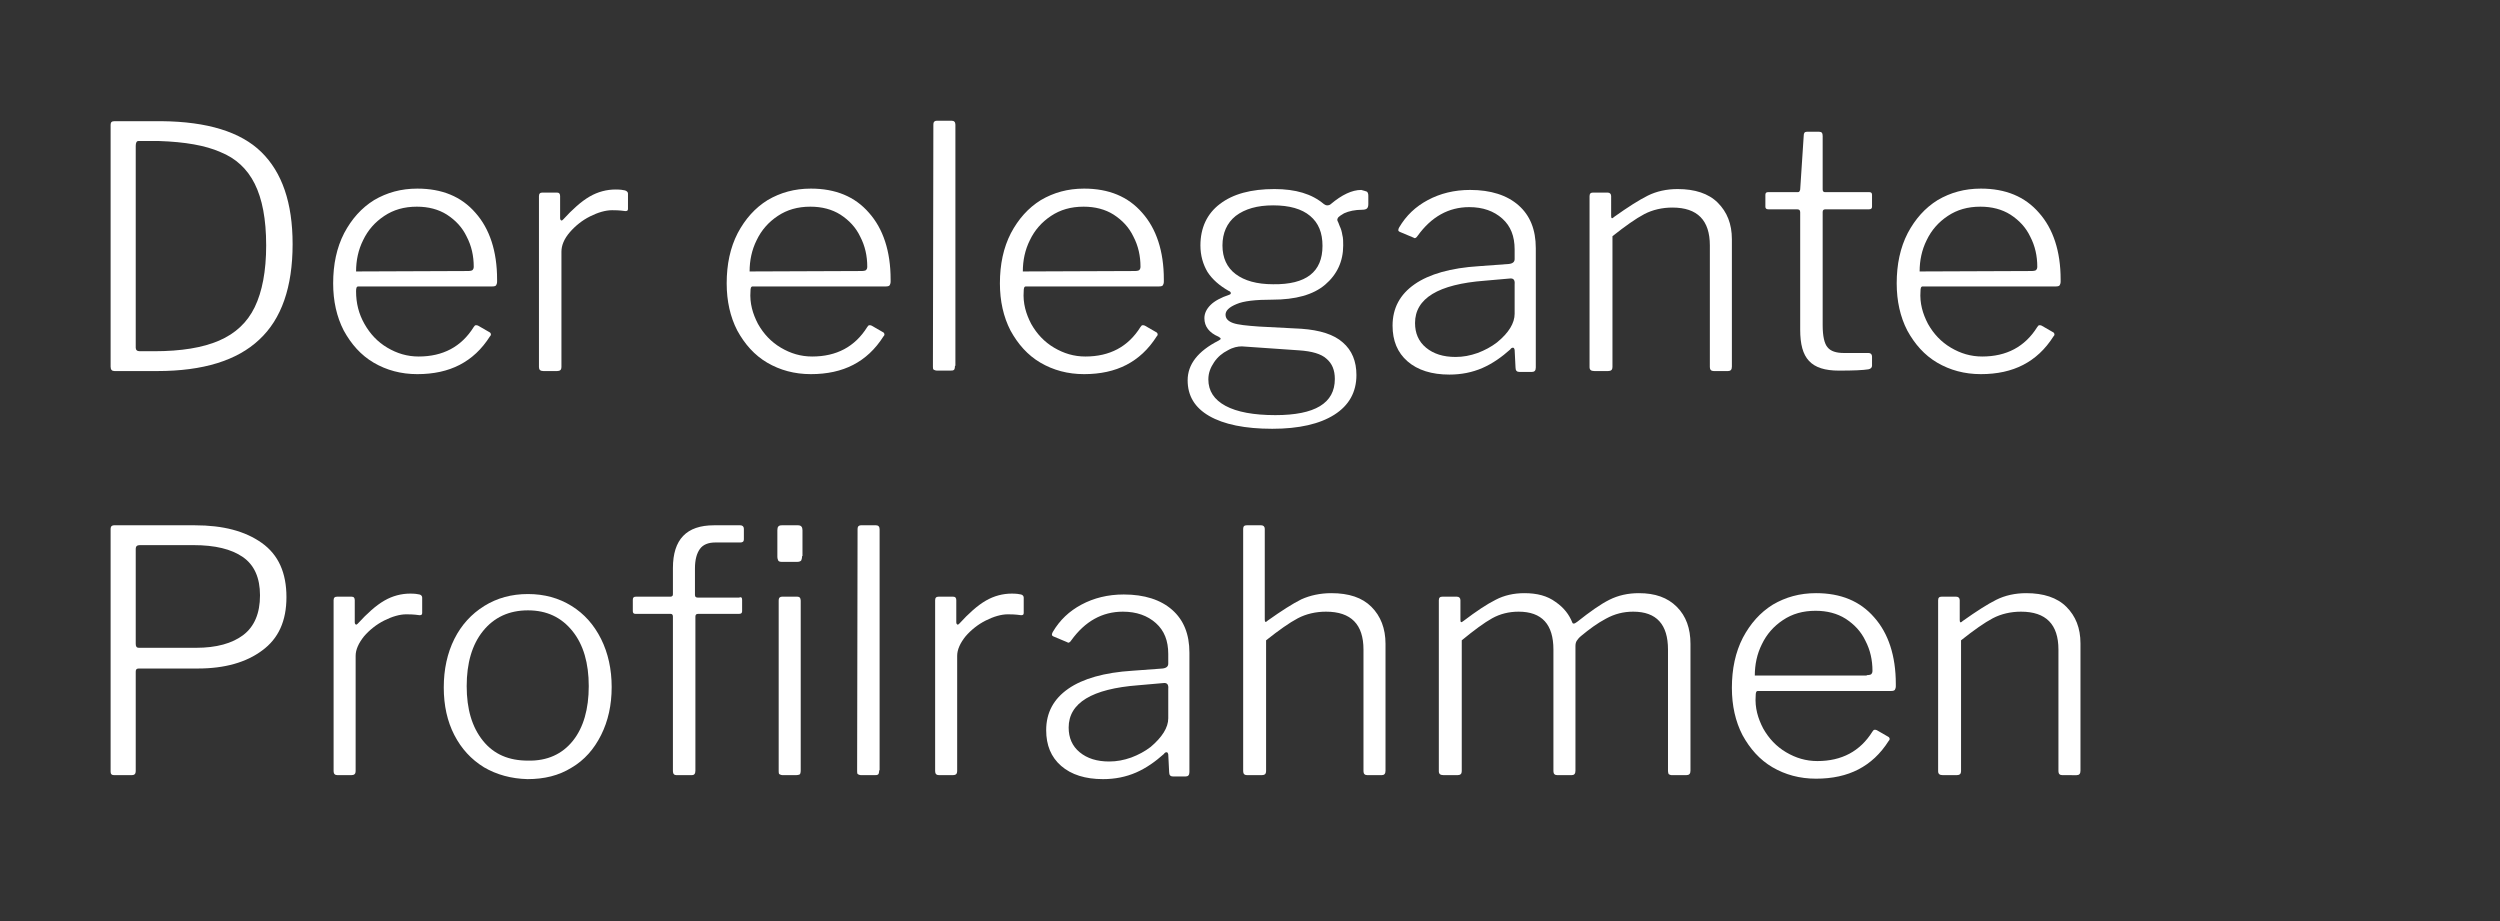
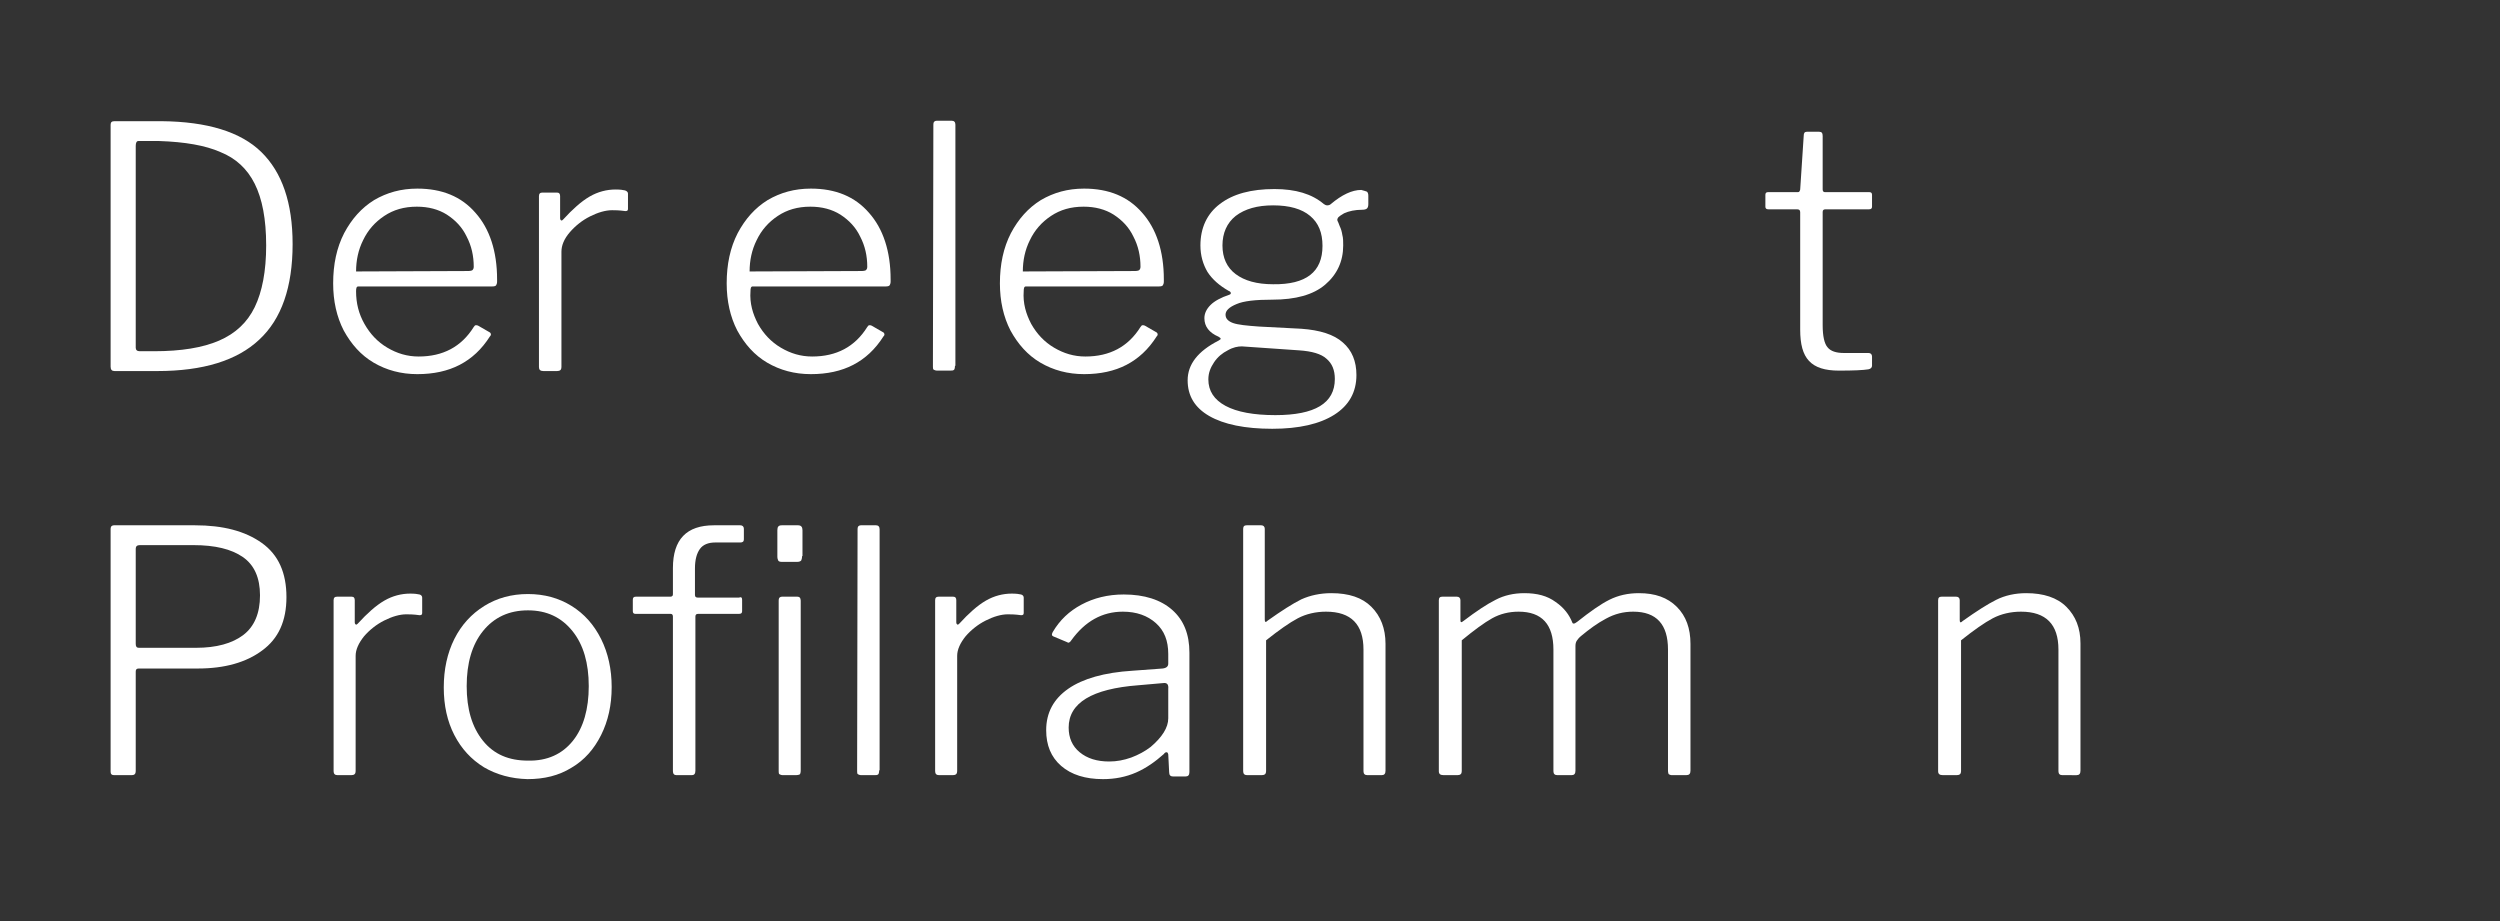
<svg xmlns="http://www.w3.org/2000/svg" version="1.1" id="Livello_1" x="0px" y="0px" viewBox="0 0 567.3 209" style="enable-background:new 0 0 567.3 209;" xml:space="preserve">
  <rect x="0" y="0" width="567.3" height="209" fill="#333333" stroke="none" />
  <style type="text/css">
	.st0{fill:#FFFFFF;}
</style>
  <g>
    <path class="st0" d="M36.7,27.5c10.3,0.1,17.9,2.4,22.6,7c4.7,4.6,7.1,11.5,7.1,20.9c0,9.7-2.5,17-7.6,21.7   c-5,4.7-12.7,7.1-23.1,7.1H26c-0.6,0-0.9-0.3-0.9-1V28.3c0-0.6,0.3-0.8,0.9-0.8H36.7z M30.8,33.1v45.8c0,0.5,0.3,0.8,0.9,0.8H35   c6.1,0,11-0.8,14.7-2.4s6.4-4.1,8.1-7.6s2.6-8.2,2.6-14c0-6-0.9-10.6-2.6-14s-4.3-5.8-7.8-7.2c-3.4-1.5-8-2.3-13.9-2.5h-4.7   C31,32,30.8,32.4,30.8,33.1z" />
    <path class="st0" d="M82.7,73.5c1.3,2.3,3,4.1,5.2,5.4s4.5,2,7.1,2c5.5,0,9.7-2.2,12.5-6.7c0.2-0.3,0.3-0.4,0.5-0.4s0.3,0,0.5,0.1   l2.6,1.5c0.2,0.1,0.2,0.2,0.3,0.4c0,0.2,0,0.3-0.2,0.5c-1.9,3-4.2,5.1-6.9,6.5c-2.7,1.4-5.9,2.1-9.6,2.1s-7-0.9-9.9-2.6   S79.7,78.1,78,75c-1.6-3.1-2.4-6.7-2.4-10.7c0-4.3,0.8-8.1,2.5-11.4c1.7-3.2,3.9-5.7,6.8-7.5c2.9-1.7,6.1-2.6,9.8-2.6   c5.6,0,10,1.8,13.2,5.5c3.2,3.6,4.9,8.7,4.9,15.1v0.5c0,0.4-0.1,0.6-0.2,0.8c-0.1,0.2-0.4,0.3-0.9,0.3H81.3c-0.4,0-0.5,0.4-0.5,1.1   C80.8,68.8,81.4,71.2,82.7,73.5z M106.2,61.5c0.5,0,0.9-0.1,1-0.2c0.2-0.2,0.3-0.4,0.3-0.8c0-2.4-0.5-4.7-1.6-6.8   c-1-2.1-2.5-3.7-4.5-5c-1.9-1.2-4.2-1.8-6.8-1.8c-2.9,0-5.3,0.7-7.4,2.1c-2.1,1.4-3.7,3.2-4.8,5.5c-1.1,2.2-1.6,4.6-1.6,7.1   L106.2,61.5L106.2,61.5z" />
    <path class="st0" d="M122.3,83.3V44.5c0-0.6,0.3-0.8,0.8-0.8h3.3c0.5,0,0.7,0.3,0.7,0.8v5c0,0.3,0.1,0.4,0.2,0.5   c0.2,0.1,0.3,0,0.5-0.2c2.1-2.3,4.1-4.1,6-5.2c1.9-1.1,3.9-1.6,5.9-1.6c1,0,1.7,0.1,2.1,0.2c0.4,0.1,0.7,0.4,0.7,0.7v3.5   c0,0.4-0.2,0.5-0.6,0.5c-1.4-0.2-2.4-0.2-3-0.2c-1.5,0-3.2,0.5-5,1.4s-3.4,2.2-4.6,3.6c-1.3,1.5-1.9,3-1.9,4.4v26.2   c0,0.6-0.3,0.9-1,0.9h-3.1C122.6,84.2,122.3,83.9,122.3,83.3z" />
    <path class="st0" d="M172,73.5c1.3,2.3,3,4.1,5.2,5.4s4.5,2,7.1,2c5.5,0,9.7-2.2,12.5-6.7c0.2-0.3,0.3-0.4,0.5-0.4s0.3,0,0.5,0.1   l2.6,1.5c0.2,0.1,0.2,0.2,0.3,0.4c0,0.2,0,0.3-0.2,0.5c-1.9,3-4.2,5.1-6.9,6.5s-5.9,2.1-9.6,2.1c-3.7,0-7-0.9-9.9-2.6   s-5.1-4.2-6.8-7.3c-1.6-3.1-2.4-6.7-2.4-10.7c0-4.3,0.8-8.1,2.5-11.4c1.7-3.2,3.9-5.7,6.8-7.5c2.9-1.7,6.1-2.6,9.8-2.6   c5.6,0,10,1.8,13.2,5.5c3.2,3.6,4.9,8.7,4.9,15.1v0.5c0,0.4-0.1,0.6-0.2,0.8c-0.1,0.2-0.4,0.3-0.9,0.3h-30.2   c-0.4,0-0.5,0.4-0.5,1.1C170.1,68.8,170.8,71.2,172,73.5z M195.5,61.5c0.5,0,0.9-0.1,1-0.2c0.2-0.2,0.3-0.4,0.3-0.8   c0-2.4-0.5-4.7-1.6-6.8c-1-2.1-2.5-3.7-4.5-5c-1.9-1.2-4.2-1.8-6.8-1.8c-2.9,0-5.3,0.7-7.4,2.1c-2.1,1.4-3.7,3.2-4.8,5.5   c-1.1,2.2-1.6,4.6-1.6,7.1L195.5,61.5L195.5,61.5z" />
    <path class="st0" d="M216.7,83c0,0.5-0.1,0.8-0.2,0.9c-0.2,0.2-0.5,0.2-0.9,0.2h-2.9c-0.4,0-0.6-0.1-0.8-0.2s-0.2-0.4-0.2-0.7   l0.1-54.9c0-0.4,0.1-0.6,0.2-0.7c0.1-0.1,0.3-0.2,0.6-0.2h3.4c0.5,0,0.8,0.3,0.8,0.9V83H216.7z" />
    <path class="st0" d="M234,73.5c1.3,2.3,3,4.1,5.2,5.4s4.5,2,7.1,2c5.5,0,9.7-2.2,12.5-6.7c0.2-0.3,0.3-0.4,0.5-0.4s0.3,0,0.5,0.1   l2.6,1.5c0.2,0.1,0.2,0.2,0.3,0.4c0,0.2,0,0.3-0.2,0.5c-1.9,3-4.2,5.1-6.9,6.5c-2.7,1.4-5.9,2.1-9.6,2.1c-3.7,0-7-0.9-9.9-2.6   s-5.1-4.2-6.8-7.3c-1.6-3.1-2.4-6.7-2.4-10.7c0-4.3,0.8-8.1,2.5-11.4c1.7-3.2,3.9-5.7,6.8-7.5c2.9-1.7,6.1-2.6,9.8-2.6   c5.6,0,10,1.8,13.2,5.5c3.2,3.6,4.9,8.7,4.9,15.1v0.5c0,0.4-0.1,0.6-0.2,0.8c-0.1,0.2-0.4,0.3-0.9,0.3h-30.2   c-0.4,0-0.5,0.4-0.5,1.1C232.1,68.8,232.8,71.2,234,73.5z M257.5,61.5c0.5,0,0.9-0.1,1-0.2c0.2-0.2,0.3-0.4,0.3-0.8   c0-2.4-0.5-4.7-1.6-6.8c-1-2.1-2.5-3.7-4.5-5c-1.9-1.2-4.2-1.8-6.8-1.8c-2.9,0-5.3,0.7-7.4,2.1c-2.1,1.4-3.7,3.2-4.8,5.5   c-1.1,2.2-1.6,4.6-1.6,7.1L257.5,61.5L257.5,61.5z" />
    <path class="st0" d="M310.2,43.5c0.2,0.2,0.3,0.5,0.3,0.9v1.9c0,0.5-0.1,0.8-0.3,1c-0.2,0.2-0.6,0.3-1.1,0.3c-1.6,0-3,0.3-4.1,0.8   c-0.7,0.4-1.1,0.7-1.3,0.9c-0.2,0.3-0.3,0.5-0.2,0.8c0.1,0.2,0.3,0.6,0.5,1.2c0.3,0.6,0.5,1.3,0.6,2c0.2,0.7,0.2,1.5,0.2,2.4   c0,3.6-1.4,6.6-4.1,8.9c-2.7,2.3-6.7,3.4-12,3.4c-3.8,0-6.5,0.3-8.1,1c-1.7,0.7-2.5,1.5-2.5,2.4s0.6,1.5,1.7,1.9s3.1,0.6,5.9,0.8   l9.6,0.5c4.2,0.3,7.4,1.3,9.4,3.1c2.1,1.8,3.1,4.3,3.1,7.4c0,3.9-1.7,6.9-5,9s-8,3.2-14.1,3.2c-6.2,0-11-1-14.3-2.9   s-4.9-4.6-4.9-8.1c0-3.6,2.3-6.6,7-9c0.3-0.2,0.5-0.3,0.5-0.4c0-0.2-0.2-0.3-0.5-0.5c-2.1-0.9-3.2-2.3-3.2-4.2c0-1.1,0.5-2.1,1.4-3   s2.4-1.7,4.2-2.3c0.3-0.1,0.4-0.2,0.4-0.4c0-0.2-0.2-0.4-0.5-0.5c-2.1-1.2-3.7-2.6-4.8-4.3c-1-1.7-1.6-3.7-1.6-6   c0-4,1.5-7.2,4.4-9.4c3-2.3,7.1-3.4,12.4-3.4c4.8,0,8.5,1.1,11.2,3.4c0.3,0.2,0.5,0.3,0.8,0.3s0.6-0.1,0.8-0.3   c2.5-2.1,4.8-3.2,6.9-3.2C309.6,43.3,310,43.4,310.2,43.5z M281.8,78.6c-0.9,0-2,0.2-3.2,0.9c-1.2,0.6-2.3,1.5-3.1,2.7   s-1.3,2.4-1.3,3.9c0,2.6,1.3,4.6,3.9,6s6.4,2.1,11.3,2.1c9,0,13.5-2.7,13.5-8.2c0-2-0.6-3.5-1.9-4.6c-1.2-1.1-3.3-1.7-6.2-1.9   L281.8,78.6z M300.1,55.8c0-3-0.9-5.2-2.8-6.8s-4.7-2.4-8.4-2.4c-3.6,0-6.4,0.8-8.5,2.4c-2,1.6-3,3.9-3,6.7s1,5,3,6.5   s4.8,2.3,8.5,2.3C296.4,64.6,300.1,61.7,300.1,55.8z" />
-     <path class="st0" d="M336.4,83.5c-2.3,1-4.8,1.5-7.5,1.5c-4,0-7.2-1-9.5-3s-3.4-4.7-3.4-8.1c0-4,1.7-7.1,5-9.4s8.2-3.7,14.6-4.1   l6.8-0.5c0.9-0.1,1.3-0.5,1.3-1.1v-2.2c0-3-0.9-5.3-2.8-7s-4.4-2.6-7.5-2.6c-4.7,0-8.6,2.2-11.7,6.5c-0.2,0.3-0.3,0.4-0.5,0.5   s-0.3,0-0.5-0.1l-3.1-1.3c-0.2-0.1-0.3-0.2-0.3-0.4s0.1-0.4,0.2-0.6c1.6-2.7,3.7-4.7,6.5-6.2s6-2.3,9.6-2.3c4.7,0,8.4,1.2,11,3.5   s3.9,5.5,3.9,9.7v27.1c0,0.7-0.3,1-0.9,1h-2.8c-0.6,0-0.9-0.3-0.9-1l-0.2-4c-0.1-0.4-0.2-0.5-0.4-0.5s-0.4,0.1-0.6,0.4   C340.8,81,338.7,82.5,336.4,83.5z M342.6,63.2l-5.7,0.5c-10.5,0.8-15.8,4-15.8,9.6c0,2.3,0.8,4.2,2.5,5.6s3.9,2.1,6.7,2.1   c1.7,0,3.3-0.3,5-0.9c1.6-0.6,3.1-1.4,4.4-2.4c2.7-2.2,4-4.4,4-6.5v-6.7C343.8,63.5,343.4,63.1,342.6,63.2z" />
-     <path class="st0" d="M360.7,83.3V44.5c0-0.6,0.3-0.8,0.8-0.8h3.3c0.5,0,0.8,0.3,0.8,0.8V49c0,0.6,0.2,0.7,0.7,0.2   c3.1-2.2,5.6-3.8,7.6-4.8s4.3-1.5,6.8-1.5c3.9,0,7,1,9.1,3.1s3.2,4.8,3.2,8.3v28.9c0,0.7-0.3,1-0.9,1h-3.2c-0.6,0-0.9-0.3-0.9-0.9   V55.7c0-5.7-2.8-8.6-8.5-8.6c-2.3,0-4.5,0.5-6.4,1.5s-4.3,2.7-7.2,5v29.7c0,0.6-0.3,0.9-1,0.9h-3.1C361,84.2,360.7,83.9,360.7,83.3   z" />
    <path class="st0" d="M414.2,47.5c-0.4,0-0.6,0.2-0.6,0.6v25.7c0,2.5,0.4,4.2,1.1,5c0.7,0.9,2,1.3,3.7,1.3h5.6   c0.5,0,0.8,0.3,0.8,0.8V83c0,0.4-0.3,0.7-0.8,0.8c-1.2,0.2-3.4,0.3-6.7,0.3c-3.2,0-5.4-0.7-6.8-2.2s-2-3.8-2-7.1V48.2   c0-0.5-0.2-0.7-0.7-0.7h-6.5c-0.5,0-0.7-0.2-0.7-0.6v-2.7c0-0.4,0.2-0.6,0.6-0.6h6.8c0.3,0,0.4-0.2,0.5-0.6l0.8-12.2   c0-0.6,0.2-0.9,0.7-0.9h2.8c0.6,0,0.8,0.3,0.8,1V43c0,0.4,0.2,0.6,0.5,0.6h10.1c0.4,0,0.6,0.2,0.6,0.6v2.7c0,0.4-0.2,0.6-0.7,0.6   C424.1,47.5,414.2,47.5,414.2,47.5z" />
-     <path class="st0" d="M437.5,73.5c1.3,2.3,3,4.1,5.2,5.4s4.5,2,7.1,2c5.5,0,9.7-2.2,12.5-6.7c0.2-0.3,0.3-0.4,0.5-0.4s0.3,0,0.5,0.1   l2.6,1.5c0.2,0.1,0.2,0.2,0.3,0.4c0,0.2,0,0.3-0.2,0.5c-1.9,3-4.2,5.1-6.9,6.5c-2.7,1.4-5.9,2.1-9.6,2.1s-7-0.9-9.9-2.6   s-5.1-4.2-6.8-7.3c-1.6-3.1-2.4-6.7-2.4-10.7c0-4.3,0.8-8.1,2.5-11.4c1.7-3.2,3.9-5.7,6.8-7.5c2.9-1.7,6.1-2.6,9.8-2.6   c5.6,0,10,1.8,13.2,5.5c3.2,3.6,4.9,8.7,4.9,15.1v0.5c0,0.4-0.1,0.6-0.2,0.8c-0.1,0.2-0.4,0.3-0.9,0.3h-30.2   c-0.4,0-0.5,0.4-0.5,1.1C435.6,68.8,436.3,71.2,437.5,73.5z M461,61.5c0.5,0,0.9-0.1,1-0.2c0.2-0.2,0.3-0.4,0.3-0.8   c0-2.4-0.5-4.7-1.6-6.8c-1-2.1-2.5-3.7-4.5-5c-1.9-1.2-4.2-1.8-6.8-1.8c-2.9,0-5.3,0.7-7.4,2.1c-2.1,1.4-3.7,3.2-4.8,5.5   c-1.1,2.2-1.6,4.6-1.6,7.1L461,61.5L461,61.5z" />
    <path class="st0" d="M59.5,147.6c-3.6,2.7-8.5,4.1-14.6,4.1H31.5c-0.5,0-0.7,0.2-0.7,0.7V175c0,0.6-0.3,0.9-0.9,0.9h-4   c-0.6,0-0.8-0.3-0.8-0.8v-55c0-0.4,0.1-0.6,0.2-0.7s0.3-0.2,0.6-0.2h18.3c6.4,0,11.4,1.3,15.2,4S65,130,65,135.5   C65,140.9,63.2,144.9,59.5,147.6z M55.1,126.4c-2.6-1.8-6.3-2.7-11.2-2.7H31.7c-0.6,0-0.9,0.3-0.9,0.8v21.6c0,0.6,0.2,0.9,0.7,0.9   h13c4.6,0,8.2-1,10.7-2.9s3.8-4.9,3.8-9C59,131.1,57.7,128.2,55.1,126.4z" />
    <path class="st0" d="M75.7,175v-38.8c0-0.6,0.3-0.8,0.8-0.8h3.3c0.5,0,0.7,0.3,0.7,0.8v5c0,0.3,0.1,0.4,0.2,0.5   c0.2,0.1,0.3,0,0.5-0.2c2.1-2.3,4.1-4.1,6-5.2c1.9-1.1,3.9-1.6,5.9-1.6c1,0,1.7,0.1,2.1,0.2c0.4,0.1,0.6,0.4,0.6,0.7v3.5   c0,0.4-0.2,0.5-0.6,0.5c-1.4-0.2-2.4-0.2-3-0.2c-1.5,0-3.2,0.5-5,1.4s-3.4,2.2-4.6,3.6c-1.2,1.5-1.9,3-1.9,4.4V175   c0,0.6-0.3,0.9-1,0.9h-3.1C76,175.9,75.7,175.6,75.7,175z" />
    <path class="st0" d="M109.8,174.1c-2.9-1.8-5.1-4.2-6.7-7.3s-2.4-6.7-2.4-10.8s0.8-7.8,2.4-11s3.9-5.7,6.8-7.5s6.2-2.7,9.9-2.7   c3.7,0,7,0.9,9.9,2.7c2.9,1.8,5.1,4.3,6.7,7.5c1.6,3.2,2.4,6.9,2.4,10.9c0,4.1-0.8,7.7-2.4,10.9c-1.6,3.2-3.8,5.7-6.7,7.4   c-2.9,1.8-6.2,2.6-10,2.6C116,176.7,112.7,175.8,109.8,174.1z M130,168.1c2.4-3,3.6-7.2,3.6-12.4s-1.2-9.4-3.7-12.5   s-5.8-4.7-10.1-4.7c-4.3,0-7.7,1.6-10.2,4.7c-2.5,3.1-3.7,7.3-3.7,12.5s1.2,9.3,3.7,12.4s5.9,4.5,10.2,4.5   C124.2,172.7,127.6,171.1,130,168.1z" />
    <path class="st0" d="M168.4,136.1v2.6c0,0.4-0.2,0.6-0.7,0.6h-9.3c-0.4,0-0.6,0.2-0.6,0.6v35c0,0.7-0.3,1-0.8,1h-3.5   c-0.5,0-0.8-0.3-0.8-0.9v-35.1c0-0.4-0.2-0.6-0.5-0.6h-8c-0.4,0-0.6-0.2-0.6-0.6v-2.6c0-0.5,0.2-0.7,0.7-0.7h7.8   c0.3,0,0.4-0.1,0.5-0.2c0.1-0.1,0.1-0.3,0.1-0.5v-5.8c0-6.5,3.1-9.7,9.3-9.7h6c0.5,0,0.8,0.3,0.8,0.8v2.4c0,0.5-0.3,0.7-0.8,0.7   h-5.7c-1.6,0-2.8,0.5-3.5,1.5s-1.1,2.4-1.1,4.4v6c0,0.4,0.2,0.6,0.6,0.6h9.4C168.2,135.4,168.4,135.6,168.4,136.1z M182,126.2   c0,0.5-0.1,0.8-0.2,1c-0.2,0.2-0.5,0.3-0.9,0.3h-3.5c-0.4,0-0.7-0.1-0.8-0.3c-0.1-0.2-0.2-0.5-0.2-0.9v-6c0-0.8,0.3-1.1,1-1.1h3.7   c0.7,0,1,0.4,1,1.1v5.9H182z M181.7,174.8c0,0.5-0.1,0.8-0.2,0.9s-0.5,0.2-1,0.2h-2.8c-0.4,0-0.6-0.1-0.8-0.2   c-0.2-0.1-0.2-0.4-0.2-0.7v-38.7c0-0.4,0.1-0.6,0.2-0.7c0.1-0.1,0.3-0.2,0.6-0.2h3.4c0.3,0,0.5,0.1,0.6,0.2   c0.1,0.1,0.2,0.4,0.2,0.7V174.8z" />
    <path class="st0" d="M199.5,174.8c0,0.5-0.1,0.8-0.2,0.9c-0.2,0.2-0.5,0.2-0.9,0.2h-2.9c-0.4,0-0.6-0.1-0.8-0.2   c-0.2-0.1-0.2-0.4-0.2-0.7l0.1-54.9c0-0.4,0.1-0.6,0.2-0.7c0.1-0.1,0.3-0.2,0.6-0.2h3.4c0.5,0,0.8,0.3,0.8,0.9v54.7H199.5z" />
    <path class="st0" d="M212.2,175v-38.8c0-0.6,0.3-0.8,0.8-0.8h3.3c0.5,0,0.7,0.3,0.7,0.8v5c0,0.3,0.1,0.4,0.2,0.5   c0.2,0.1,0.3,0,0.5-0.2c2.1-2.3,4.1-4.1,6-5.2c1.9-1.1,3.9-1.6,5.9-1.6c1,0,1.7,0.1,2.1,0.2c0.4,0.1,0.6,0.4,0.6,0.7v3.5   c0,0.4-0.2,0.5-0.6,0.5c-1.4-0.2-2.4-0.2-3-0.2c-1.5,0-3.2,0.5-5,1.4s-3.4,2.2-4.6,3.6c-1.2,1.5-1.9,3-1.9,4.4V175   c0,0.6-0.3,0.9-1,0.9h-3.1C212.5,175.9,212.2,175.6,212.2,175z" />
    <path class="st0" d="M257.8,175.3c-2.3,1-4.8,1.5-7.5,1.5c-4,0-7.2-1-9.5-3s-3.4-4.7-3.4-8.1c0-4,1.7-7.1,5-9.4s8.2-3.7,14.6-4.1   l6.8-0.5c0.9-0.1,1.3-0.5,1.3-1.1v-2.2c0-3-0.9-5.3-2.8-7s-4.4-2.6-7.5-2.6c-4.7,0-8.6,2.2-11.7,6.5c-0.2,0.3-0.3,0.4-0.5,0.5   s-0.3,0-0.5-0.1l-3.1-1.3c-0.2-0.1-0.3-0.2-0.3-0.4s0.1-0.4,0.2-0.6c1.6-2.7,3.7-4.7,6.5-6.2s6-2.3,9.6-2.3c4.7,0,8.4,1.2,11,3.5   s3.9,5.5,3.9,9.7v27.1c0,0.7-0.3,1-0.9,1h-2.8c-0.6,0-0.9-0.3-0.9-1l-0.2-4c-0.1-0.4-0.2-0.5-0.4-0.5c-0.2,0-0.4,0.1-0.6,0.4   C262.2,172.8,260.1,174.3,257.8,175.3z M264,155l-5.7,0.5c-10.5,0.8-15.8,4-15.8,9.6c0,2.3,0.8,4.2,2.5,5.6   c1.7,1.4,3.9,2.1,6.7,2.1c1.7,0,3.3-0.3,5-0.9c1.6-0.6,3.1-1.4,4.4-2.4c2.6-2.2,4-4.4,4-6.5v-6.7C265.2,155.3,264.8,154.9,264,155z   " />
    <path class="st0" d="M282.1,175v-55c0-0.6,0.3-0.8,0.8-0.8h3.3c0.5,0,0.8,0.3,0.8,0.8v20.6c0,0.6,0.2,0.7,0.7,0.2   c3.1-2.2,5.6-3.8,7.6-4.8c2-0.9,4.3-1.4,6.8-1.4c4,0,7,1,9.1,3.1s3.2,4.9,3.2,8.4v28.8c0,0.7-0.3,1-0.9,1h-3.2   c-0.6,0-0.9-0.3-0.9-0.9v-27.6c0-5.7-2.8-8.6-8.5-8.6c-2.3,0-4.5,0.5-6.4,1.5s-4.3,2.7-7.2,5V175c0,0.6-0.3,0.9-1,0.9H283   C282.4,175.9,282.1,175.6,282.1,175z" />
    <path class="st0" d="M326.5,175v-38.8c0-0.6,0.3-0.8,0.8-0.8h3.3c0.5,0,0.8,0.3,0.8,0.8v4.5c0,0.6,0.2,0.6,0.7,0.2   c2.9-2.2,5.3-3.8,7.3-4.8c1.9-1,4.1-1.5,6.5-1.5c2.9,0,5.2,0.6,7.1,2c1.9,1.3,3.1,2.9,3.8,4.7c0.1,0.2,0.2,0.2,0.3,0.2   c0.2,0,0.4-0.1,0.8-0.4c2.9-2.3,5.3-4,7.3-5s4.2-1.5,6.7-1.5c3.7,0,6.5,1,8.6,3.1s3.1,4.9,3.1,8.4v28.8c0,0.7-0.3,1-1,1h-3.2   c-0.3,0-0.5-0.1-0.7-0.2c-0.1-0.1-0.2-0.4-0.2-0.7v-27.6c0-5.7-2.6-8.6-7.9-8.6c-2.2,0-4.2,0.5-6.2,1.6c-1.9,1-3.8,2.4-5.6,3.9   c-0.5,0.4-0.8,0.8-1,1.1s-0.3,0.7-0.3,1.2v28.3c0,0.7-0.3,1-0.9,1h-3.2c-0.6,0-0.9-0.3-0.9-0.9v-27.6c0-5.7-2.6-8.6-7.9-8.6   c-2.2,0-4.2,0.5-6,1.5s-4.1,2.7-6.9,5V175c0,0.6-0.3,0.9-1,0.9h-3.1C326.8,175.9,326.5,175.6,326.5,175z" />
-     <path class="st0" d="M400.1,165.3c1.3,2.3,3,4.1,5.2,5.4c2.2,1.3,4.5,2,7.1,2c5.5,0,9.7-2.2,12.5-6.7c0.2-0.3,0.3-0.4,0.5-0.4   s0.3,0,0.5,0.1l2.6,1.5c0.2,0.1,0.2,0.2,0.3,0.4c0,0.2,0,0.3-0.2,0.5c-1.9,3-4.2,5.1-6.9,6.5c-2.7,1.4-5.9,2.1-9.6,2.1   s-7-0.9-9.9-2.6c-2.9-1.7-5.1-4.2-6.8-7.3c-1.6-3.1-2.4-6.7-2.4-10.7c0-4.3,0.8-8.1,2.5-11.4c1.7-3.2,3.9-5.7,6.8-7.5   c2.9-1.7,6.1-2.6,9.8-2.6c5.6,0,10,1.8,13.2,5.5c3.2,3.6,4.9,8.7,4.9,15.1v0.5c0,0.4-0.1,0.6-0.2,0.8s-0.4,0.3-0.9,0.3h-30.2   c-0.4,0-0.5,0.4-0.5,1.1C398.2,160.6,398.9,163,400.1,165.3z M423.6,153.2c0.5,0,0.9-0.1,1-0.2c0.2-0.2,0.3-0.4,0.3-0.8   c0-2.4-0.5-4.7-1.6-6.8c-1-2.1-2.5-3.7-4.5-5c-1.9-1.2-4.2-1.8-6.8-1.8c-2.9,0-5.3,0.7-7.4,2.1c-2.1,1.4-3.7,3.2-4.8,5.5   c-1.1,2.2-1.6,4.6-1.6,7.1h25.4V153.2z" />
    <path class="st0" d="M439.8,175v-38.8c0-0.6,0.3-0.8,0.8-0.8h3.3c0.5,0,0.8,0.3,0.8,0.8v4.5c0,0.6,0.2,0.7,0.7,0.2   c3.1-2.2,5.6-3.8,7.6-4.8s4.3-1.5,6.8-1.5c3.9,0,7,1,9.1,3.1s3.2,4.8,3.2,8.3v28.9c0,0.7-0.3,1-0.9,1H468c-0.6,0-0.9-0.3-0.9-0.9   v-27.6c0-5.7-2.8-8.6-8.5-8.6c-2.3,0-4.5,0.5-6.4,1.5s-4.3,2.7-7.2,5V175c0,0.6-0.3,0.9-1,0.9h-3.1   C440.1,175.9,439.8,175.6,439.8,175z" />
  </g>
</svg>